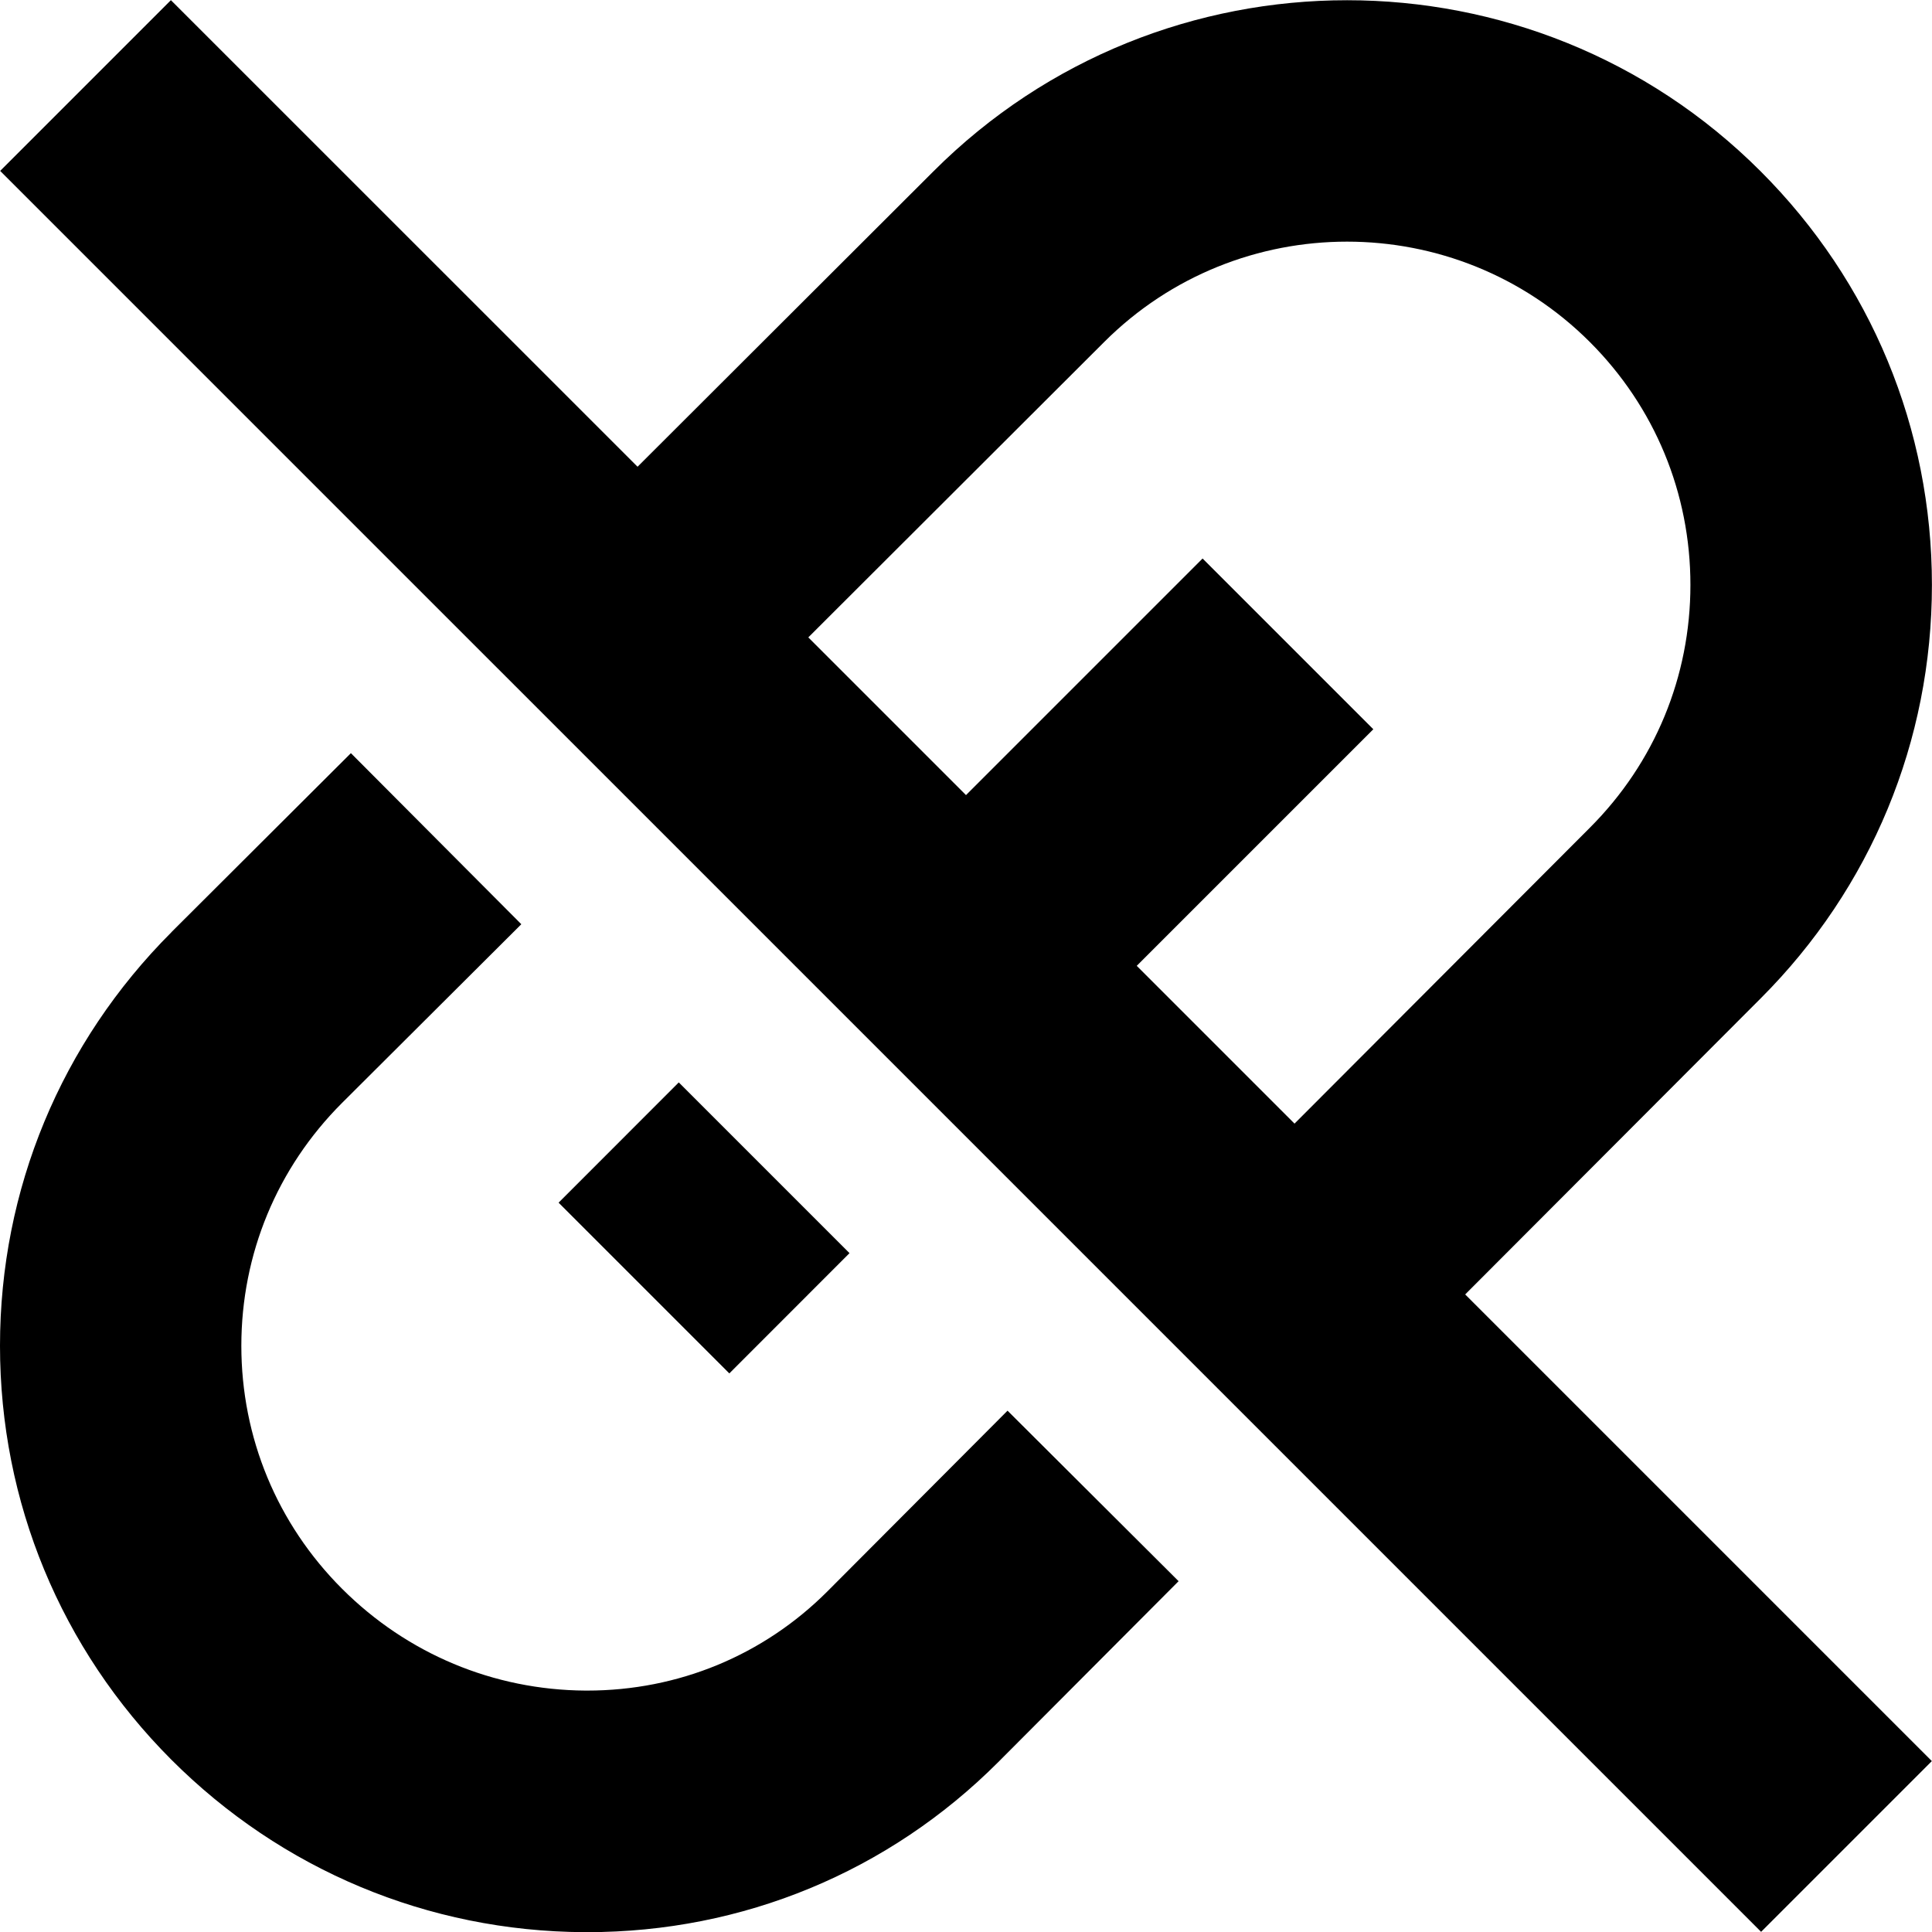
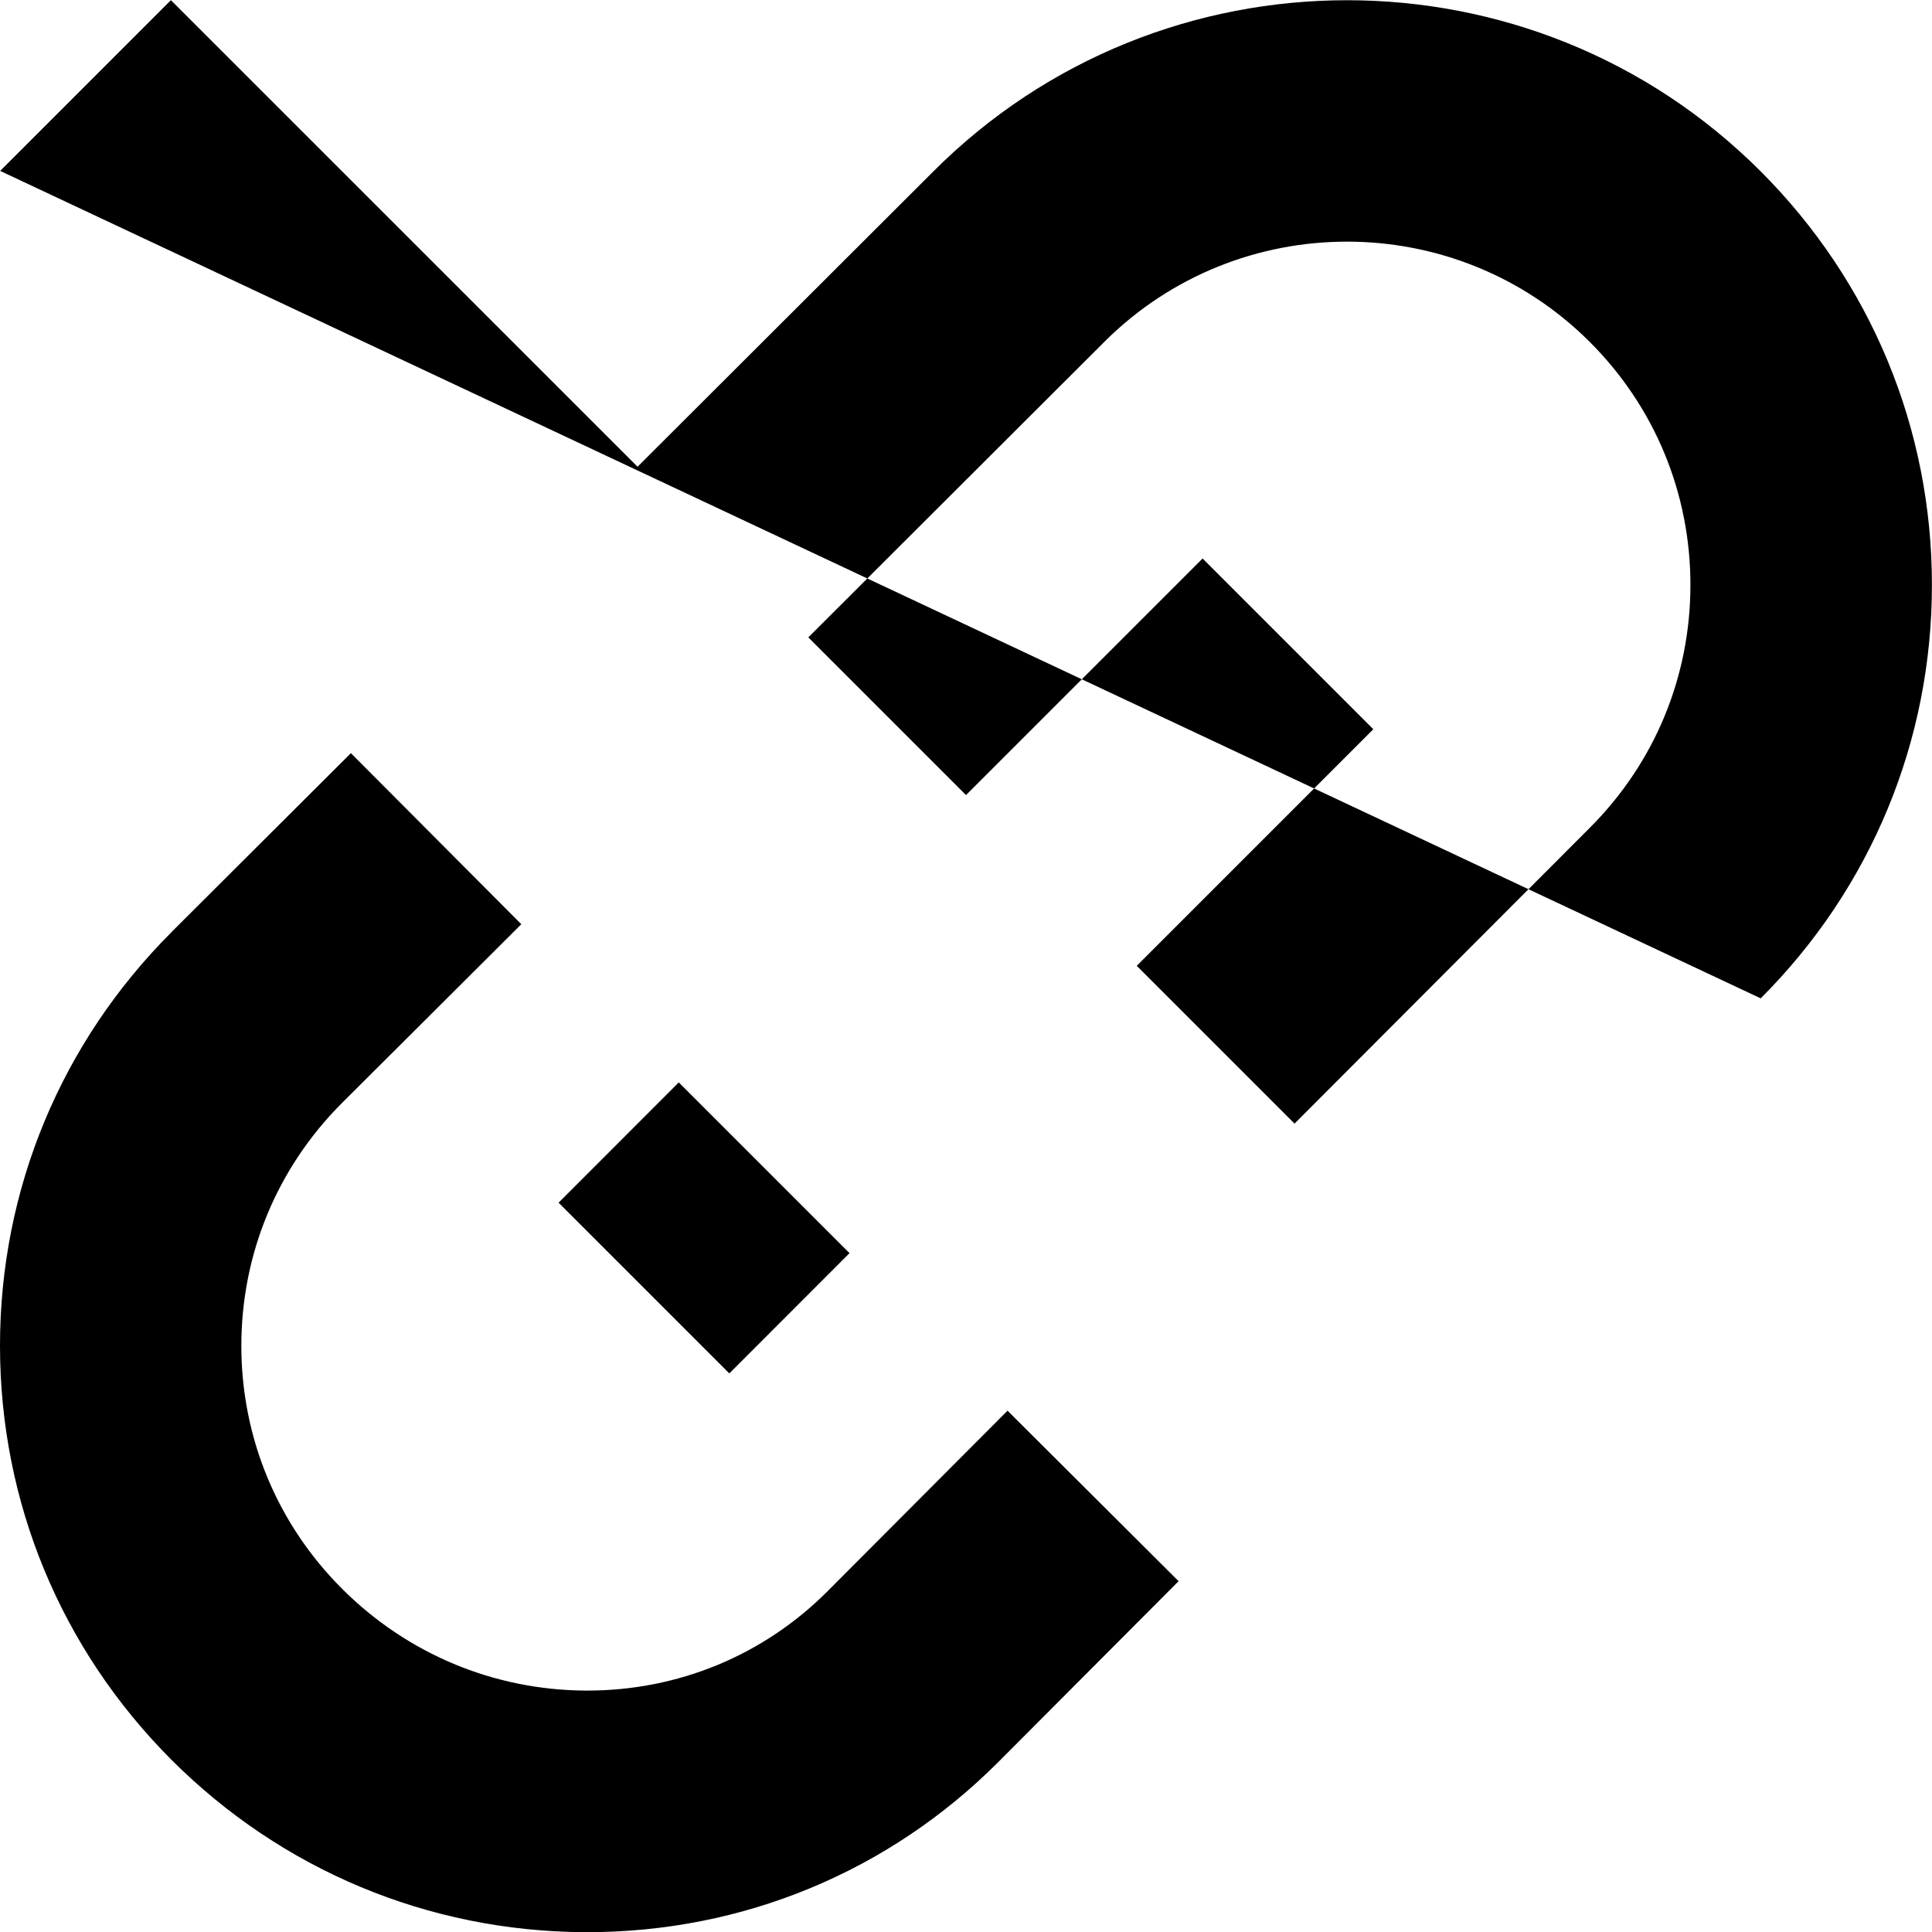
<svg xmlns="http://www.w3.org/2000/svg" id="Layer_1" data-name="Layer 1" viewBox="0 0 24 24" width="512" height="512">
-   <path d="M2.13,11.579l2.229-2.223,2.117,2.125-2.228,2.221c-.806,.806-1.25,1.877-1.25,3.016s.444,2.211,1.25,3.017c.81,.81,1.884,1.259,3.024,1.266h.024c1.129,0,2.187-.437,2.981-1.231l2.239-2.246,2.125,2.118-2.241,2.248c-1.362,1.363-3.174,2.112-5.104,2.112h-.041c-1.936-.011-3.758-.772-5.129-2.145C.756,20.483,0,18.659,0,16.718s.757-3.765,2.131-5.139Zm8.423,3.988l-2.121-2.121-1.493,1.494,2.121,2.121,1.493-1.494ZM2.123,.002L7.92,5.798l3.676-3.67c2.834-2.834,7.443-2.833,10.275,0,1.372,1.372,2.128,3.197,2.128,5.138,0,1.94-.756,3.765-2.127,5.136l-3.671,3.678,5.797,5.797-2.121,2.121L.002,2.123,2.123,.002ZM19.75,10.282c.806-.806,1.249-1.877,1.249-3.016,0-1.14-.443-2.211-1.249-3.017-1.664-1.663-4.37-1.663-6.034,0l-3.675,3.669,1.959,1.959,2.939-2.939,2.121,2.121-2.939,2.939,1.96,1.96,3.67-3.677Z" />
+   <path d="M2.13,11.579l2.229-2.223,2.117,2.125-2.228,2.221c-.806,.806-1.25,1.877-1.25,3.016s.444,2.211,1.25,3.017c.81,.81,1.884,1.259,3.024,1.266h.024c1.129,0,2.187-.437,2.981-1.231l2.239-2.246,2.125,2.118-2.241,2.248c-1.362,1.363-3.174,2.112-5.104,2.112h-.041c-1.936-.011-3.758-.772-5.129-2.145C.756,20.483,0,18.659,0,16.718s.757-3.765,2.131-5.139Zm8.423,3.988l-2.121-2.121-1.493,1.494,2.121,2.121,1.493-1.494ZM2.123,.002L7.92,5.798l3.676-3.67c2.834-2.834,7.443-2.833,10.275,0,1.372,1.372,2.128,3.197,2.128,5.138,0,1.94-.756,3.765-2.127,5.136L.002,2.123,2.123,.002ZM19.75,10.282c.806-.806,1.249-1.877,1.249-3.016,0-1.14-.443-2.211-1.249-3.017-1.664-1.663-4.37-1.663-6.034,0l-3.675,3.669,1.959,1.959,2.939-2.939,2.121,2.121-2.939,2.939,1.96,1.96,3.67-3.677Z" />
</svg>